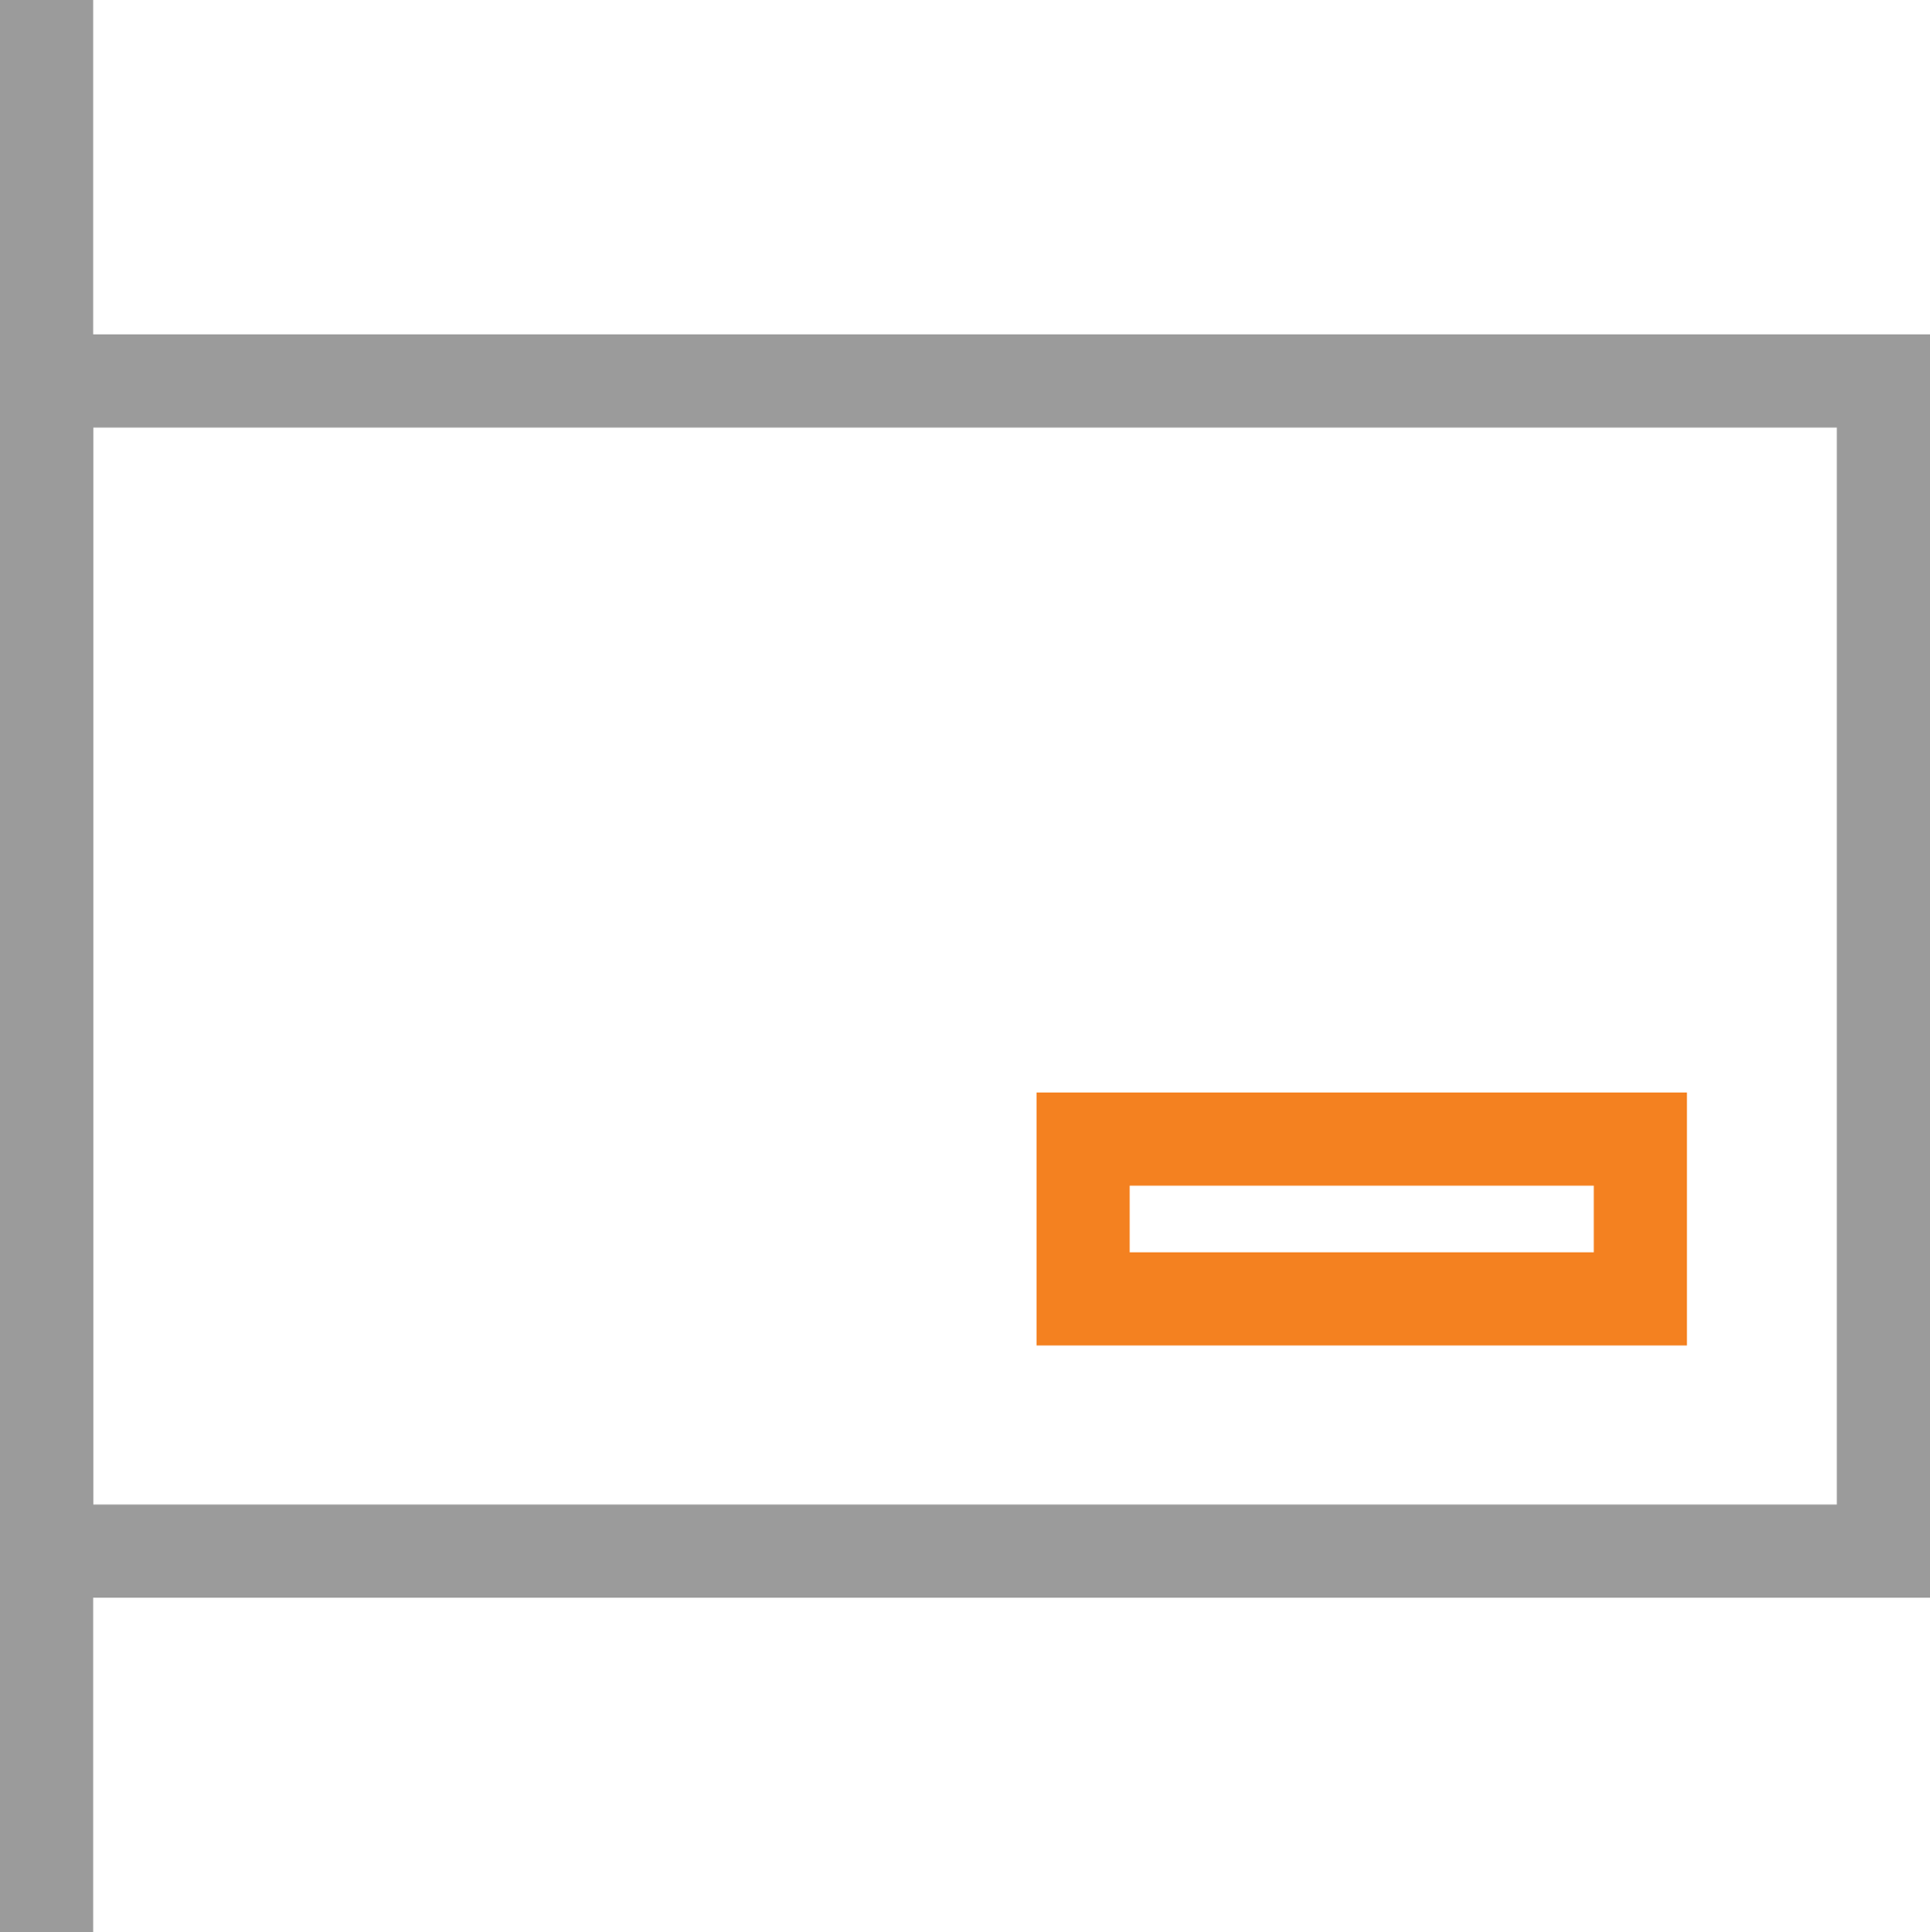
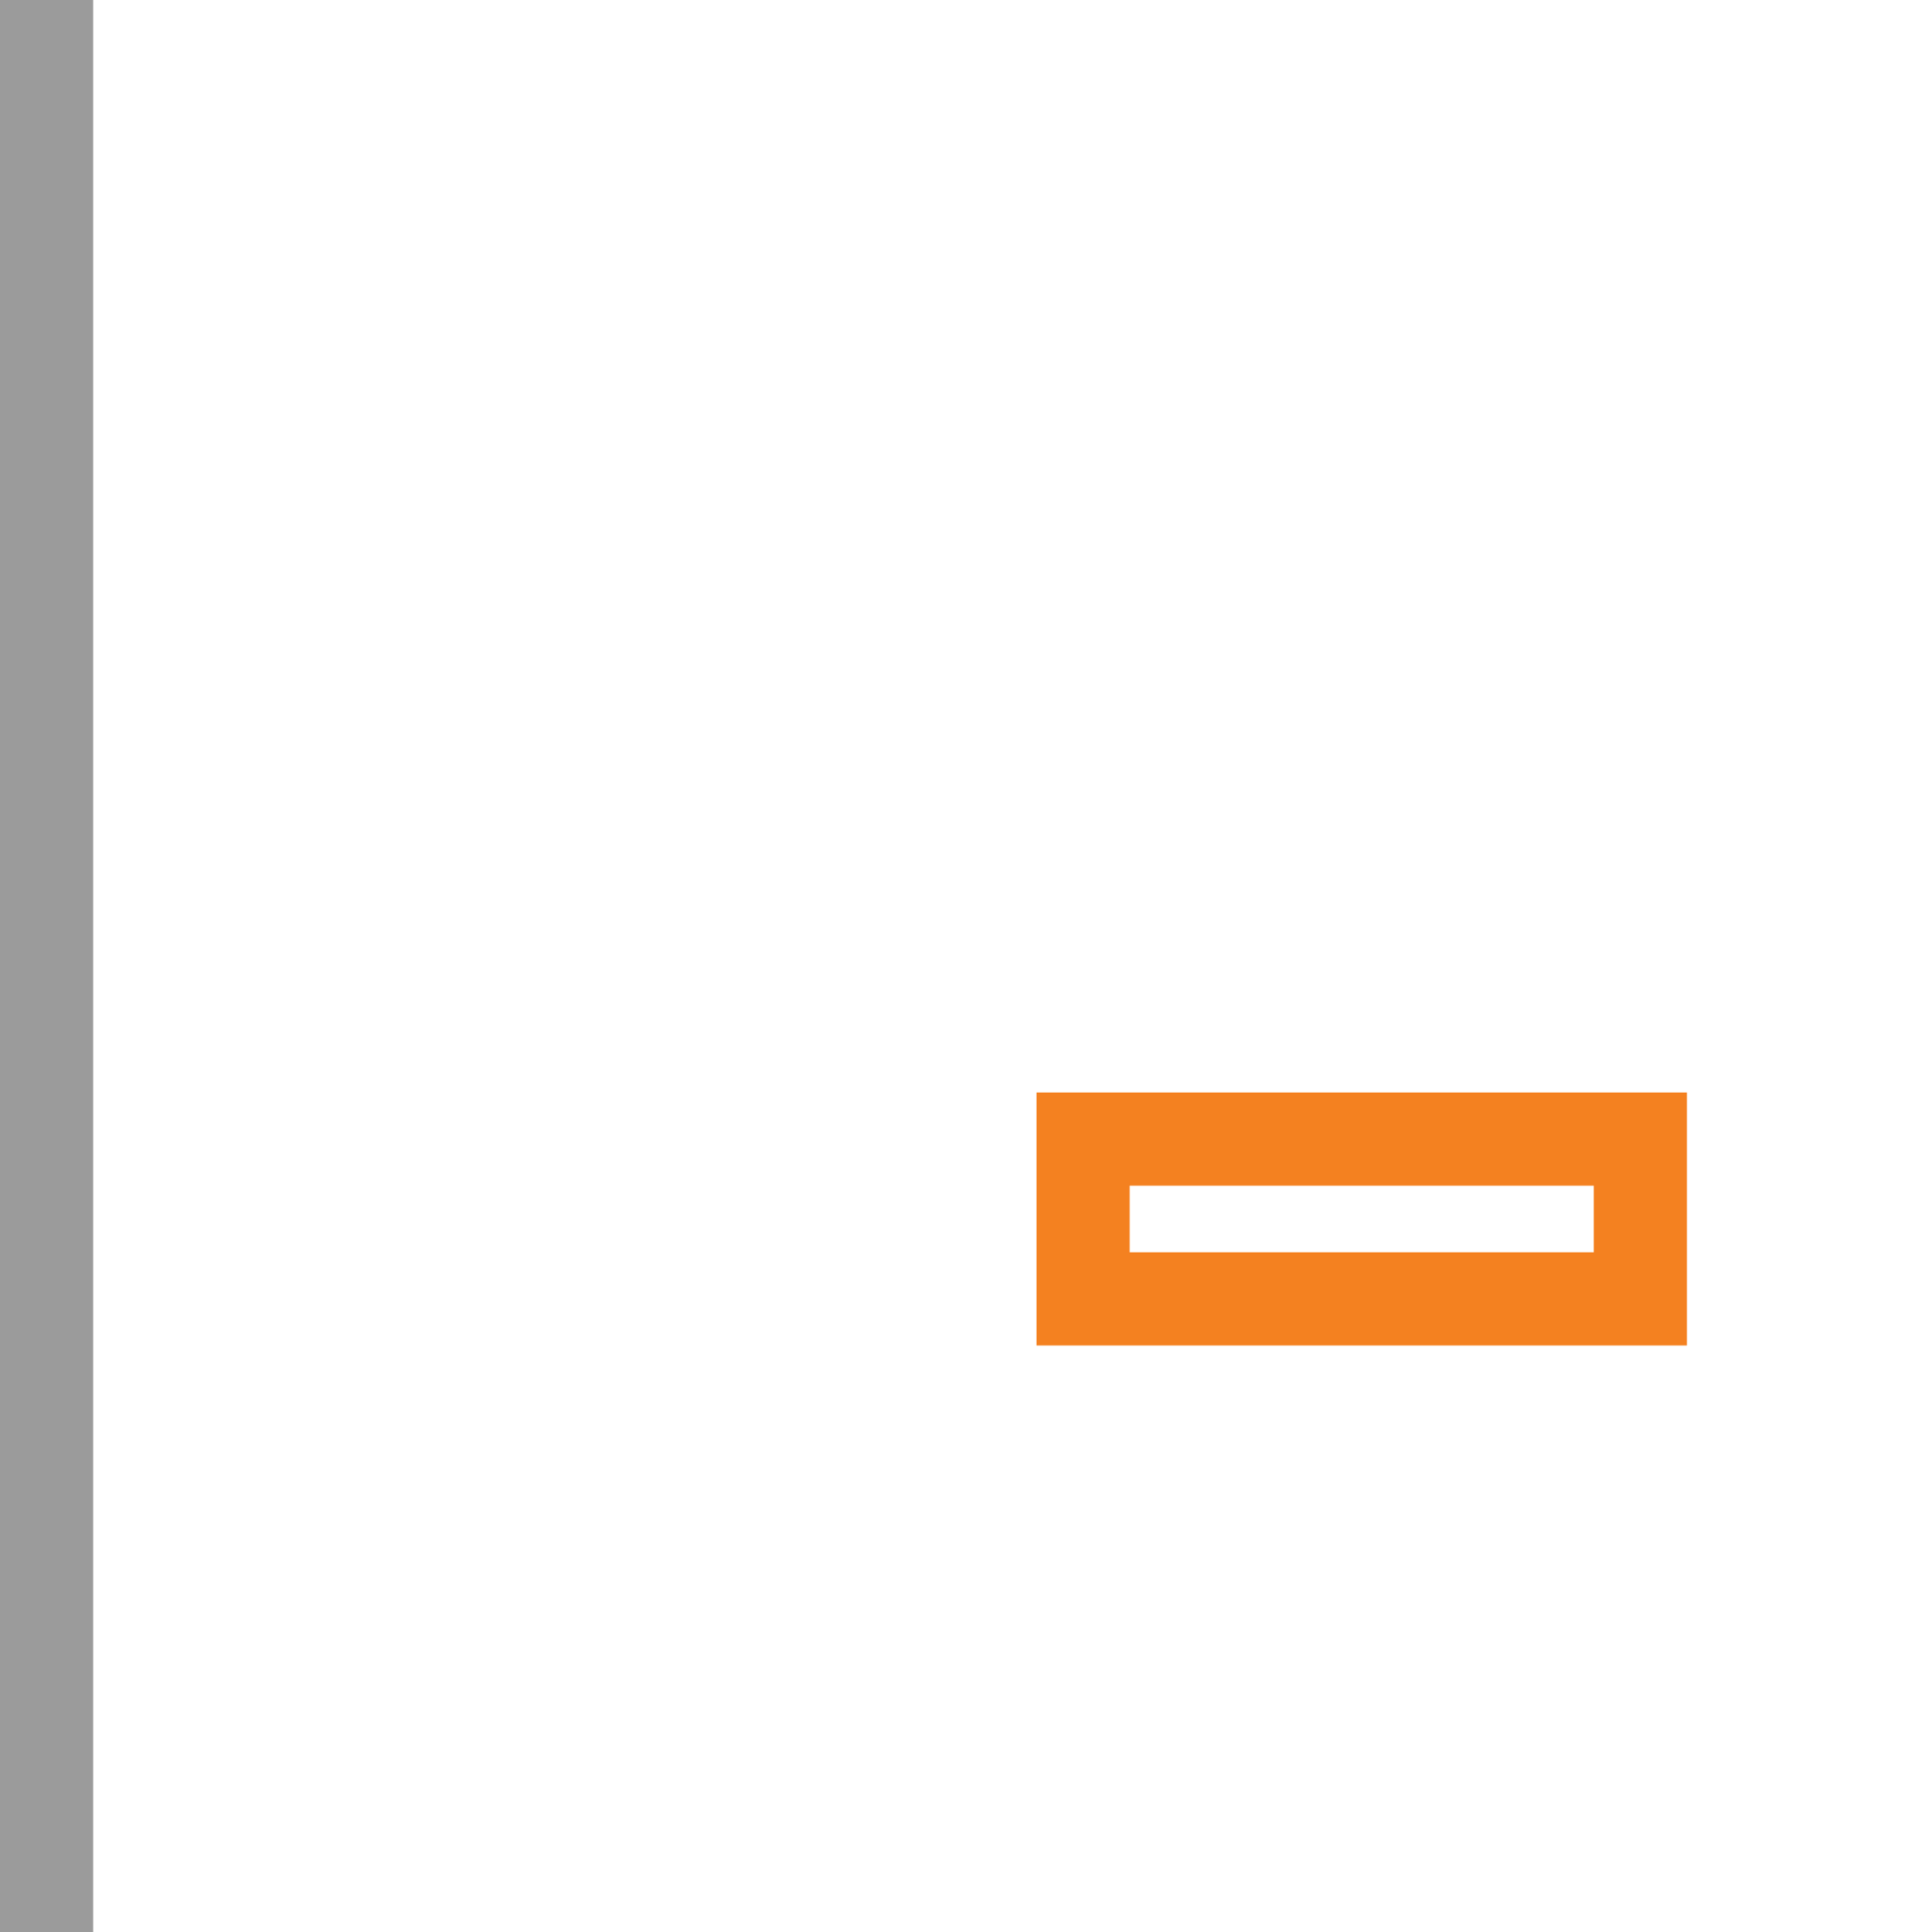
<svg xmlns="http://www.w3.org/2000/svg" width="41.435" height="41.469" viewBox="0 0 41.435 41.469">
  <g id="Group_14398" data-name="Group 14398" transform="translate(1)">
    <line id="Line_320" data-name="Line 320" y2="41.469" transform="translate(0)" fill="none" stroke="#9b9b9b" stroke-miterlimit="10" stroke-width="2" />
-     <rect id="Rectangle_4204" data-name="Rectangle 4204" width="39.435" height="25.116" transform="translate(0 8.177)" fill="none" stroke="#9b9b9b" stroke-miterlimit="10" stroke-width="2" />
    <rect id="Rectangle_4205" data-name="Rectangle 4205" width="11.964" height="3.43" transform="translate(22.253 24.449)" fill="none" stroke="#f48120" stroke-miterlimit="10" stroke-width="2" />
  </g>
</svg>